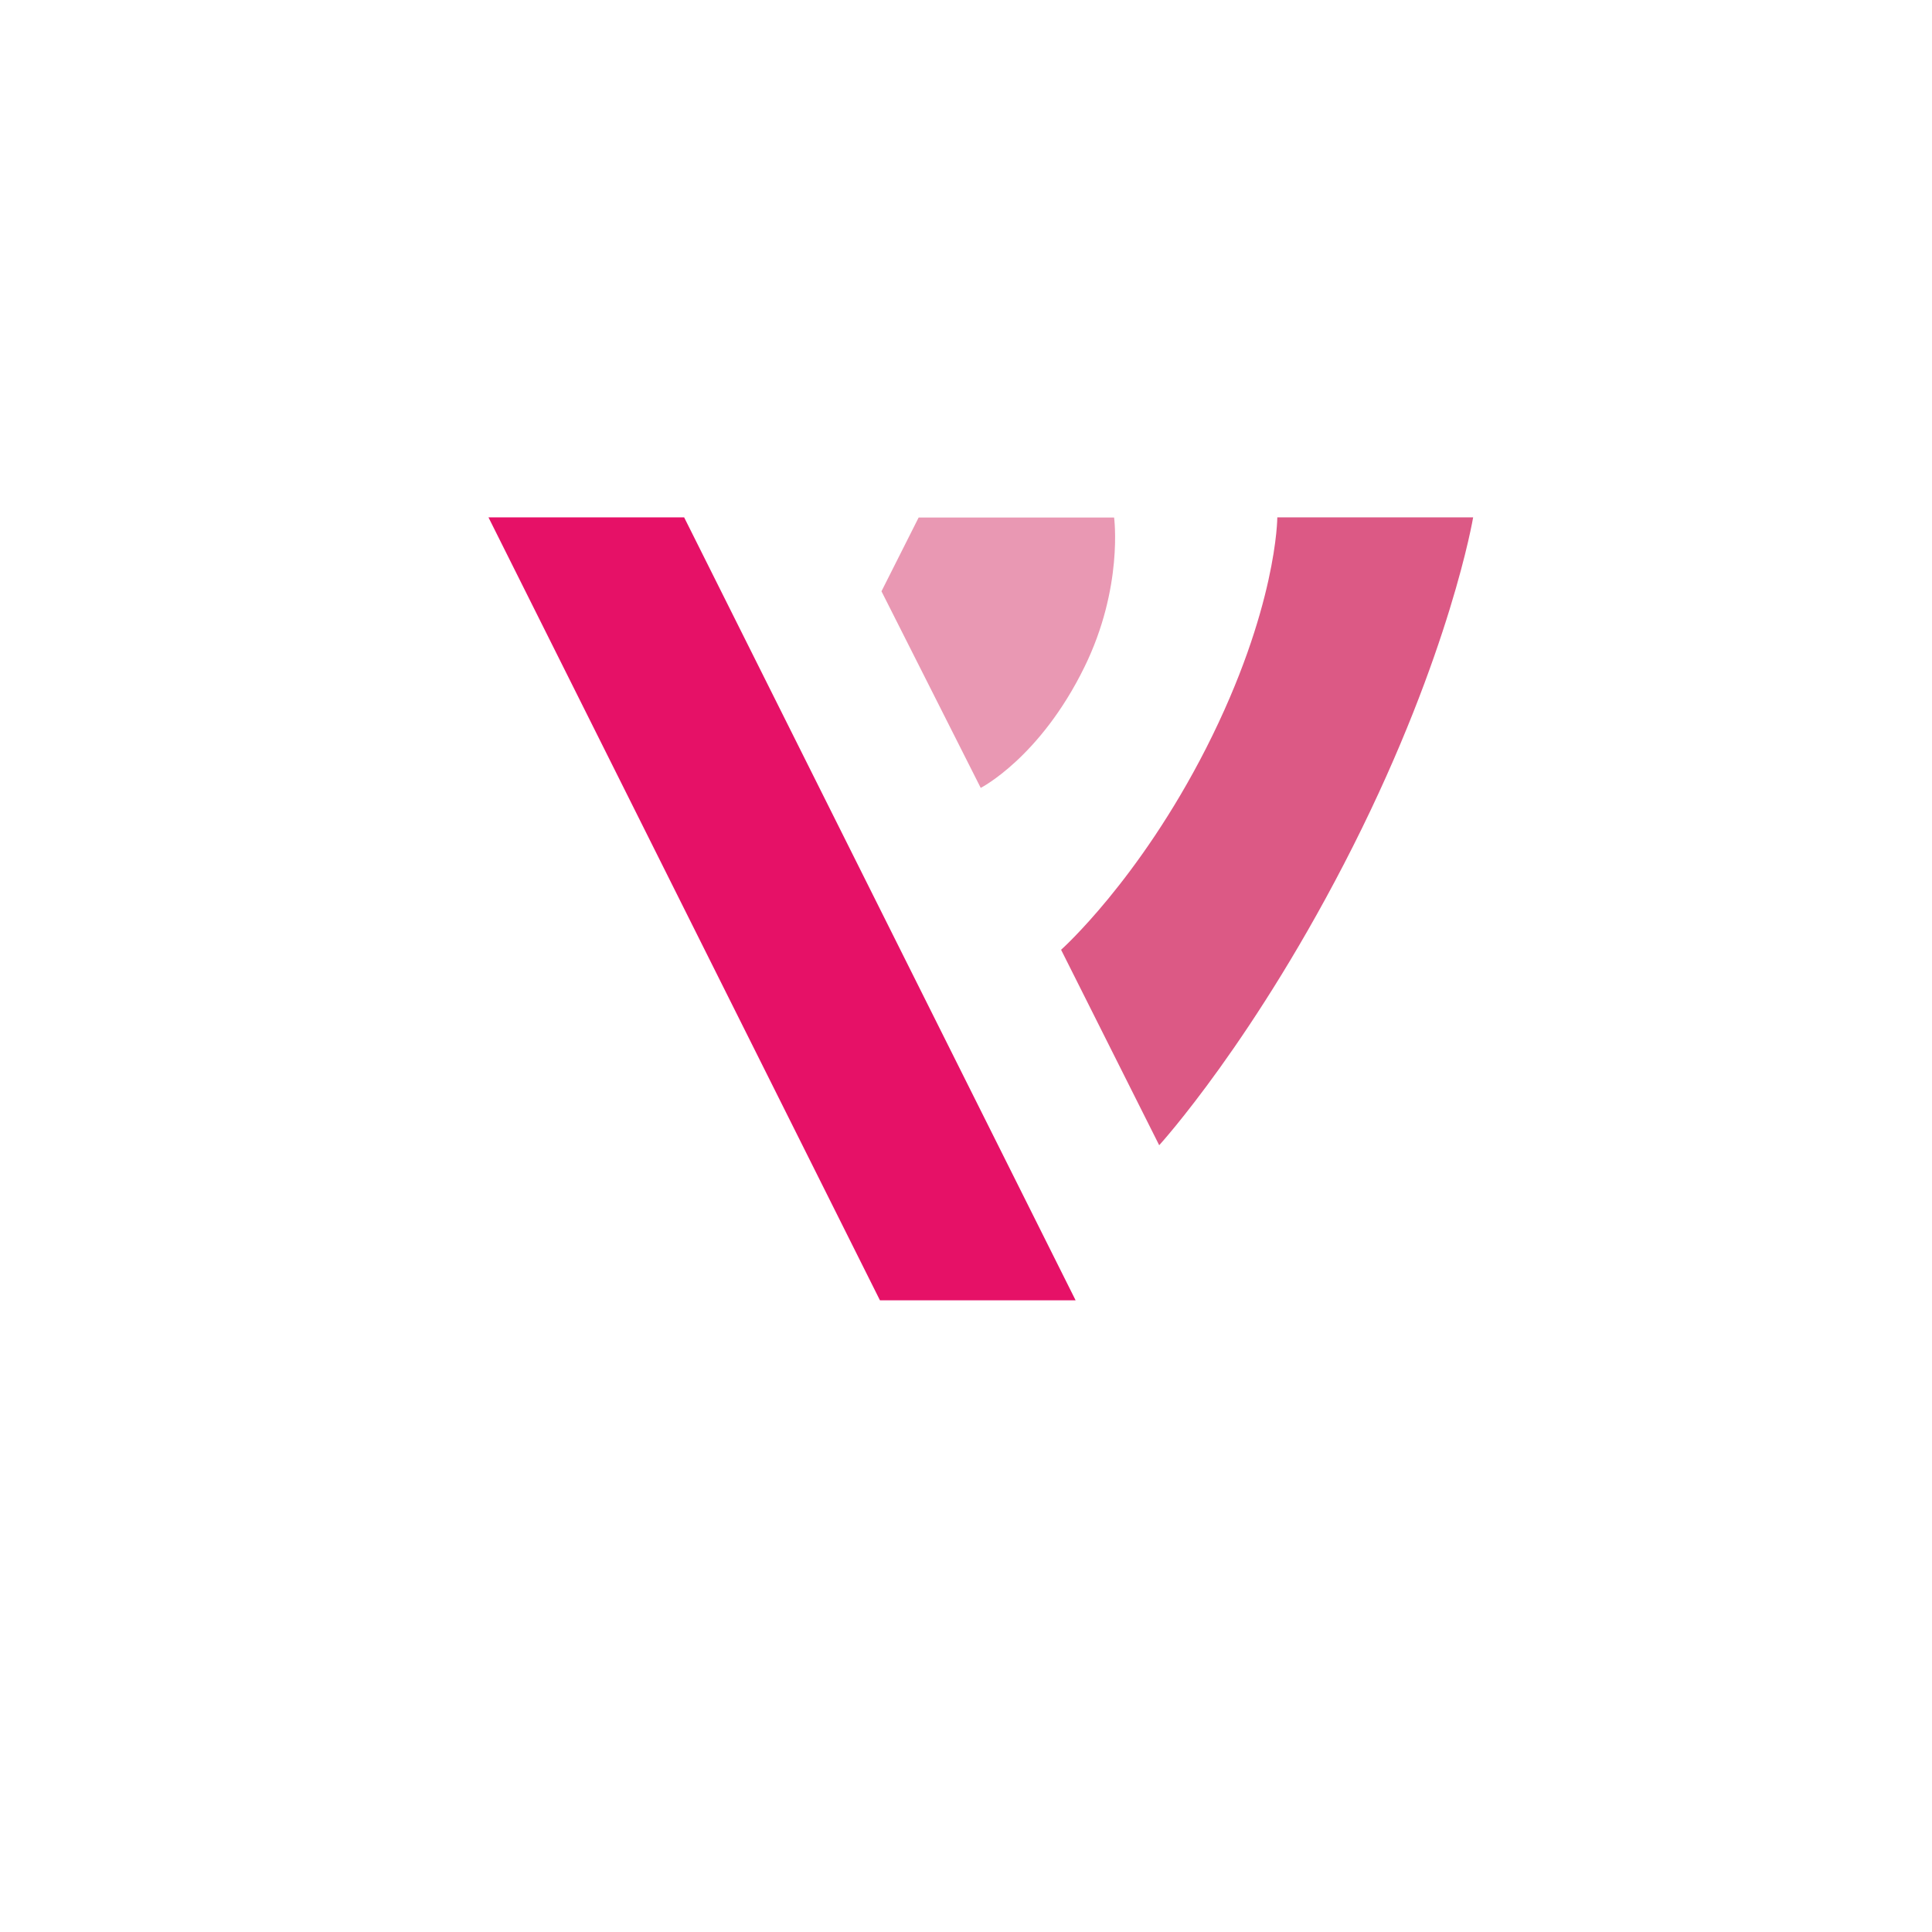
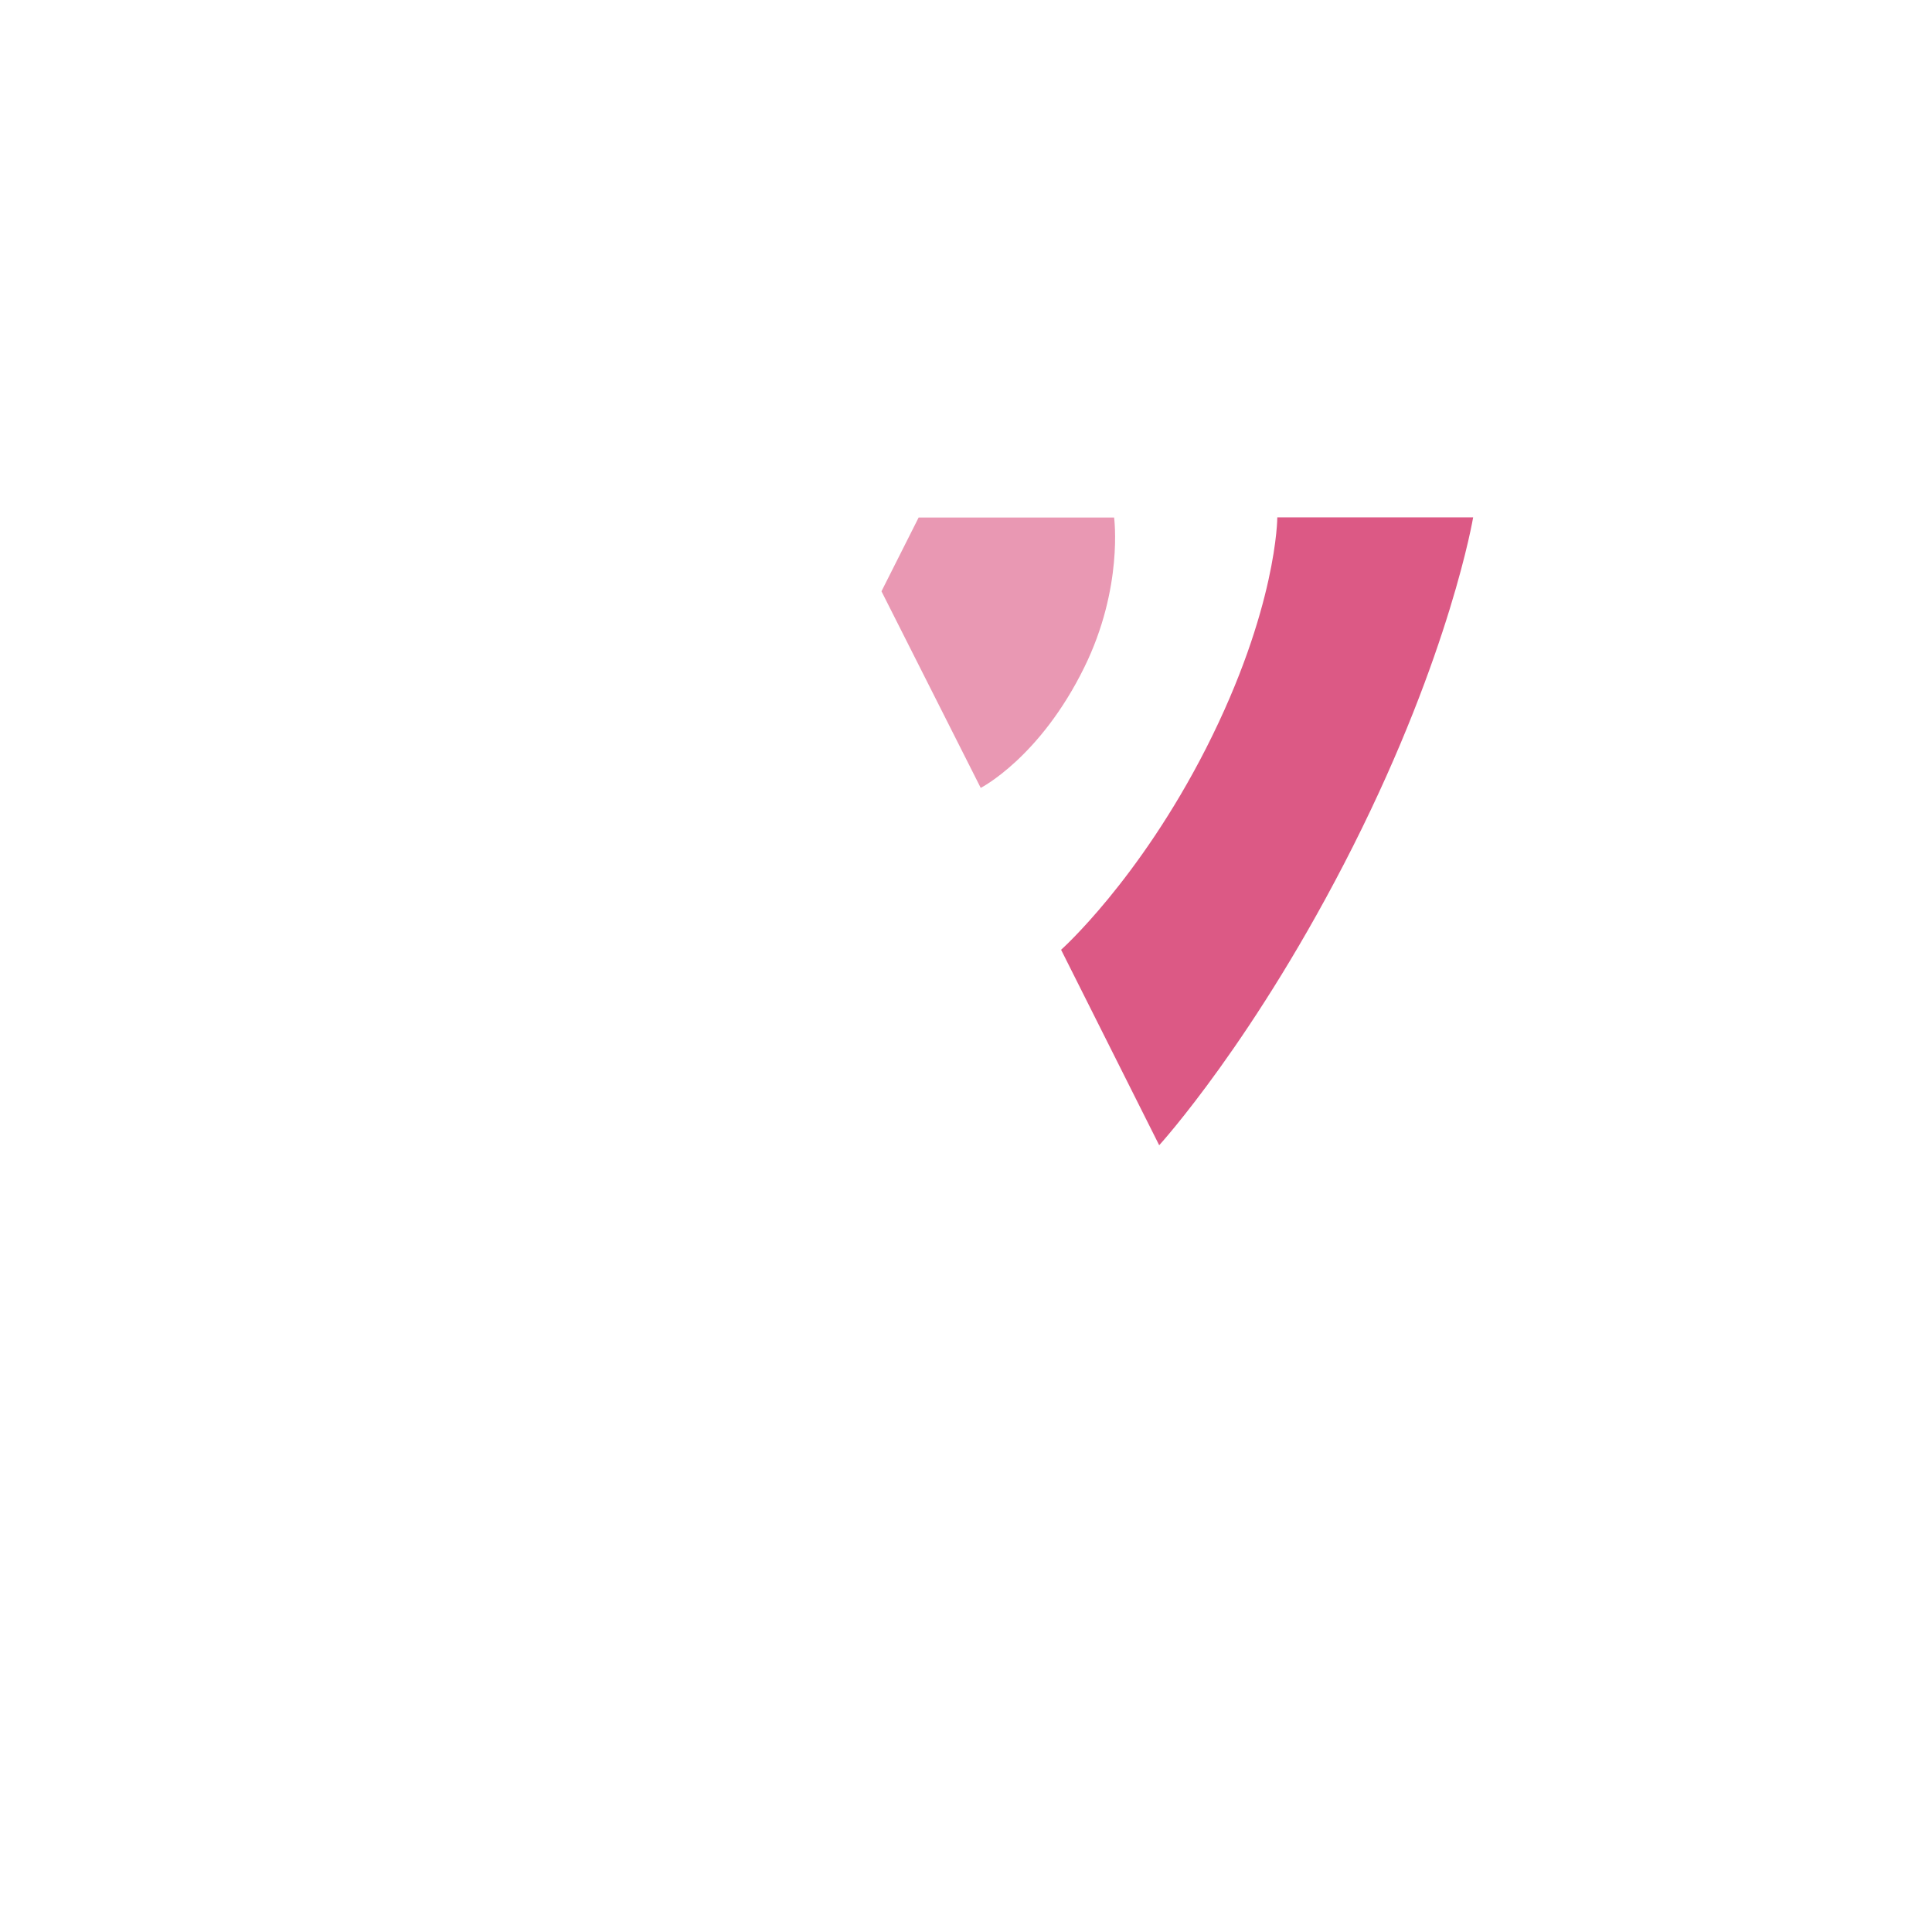
<svg xmlns="http://www.w3.org/2000/svg" version="1.1" x="0px" y="0px" viewBox="0 0 1024 1024" style="enable-background:new 0 0 1024 1024;" xml:space="preserve">
  <style type="text/css">
	.st0{fill:#E61167;}
	.st1{fill:#DC5985;}
	.st2{fill:#E998B3;}
</style>
  <g id="Calque_5">
</g>
  <g id="Calque_4">
</g>
  <g id="Calque_3">
</g>
  <g id="Calque_2">
    <g>
-       <polygon class="st0" points="258.9,274.2 466.4,689.2 570.1,689.2 362.6,274.2   " />
      <path class="st1" d="M780.8,274.2c0,0-11.9,71.5-63.6,174.2C665.5,551,614.4,607,614.4,607l-26-51.8l-26-51.8    c0,0,41.1-36.6,76.9-106.9C677,322.3,677,274.2,677,274.2h51.8H780.8z" />
      <path class="st2" d="M467.2,313.4l26.3,52.1l26.3,52.1c0,0,31.4-16,54.9-63.9c20.8-42.3,15.8-79.4,15.8-79.4h-51.8h-51.8    L467.2,313.4z" />
    </g>
  </g>
</svg>